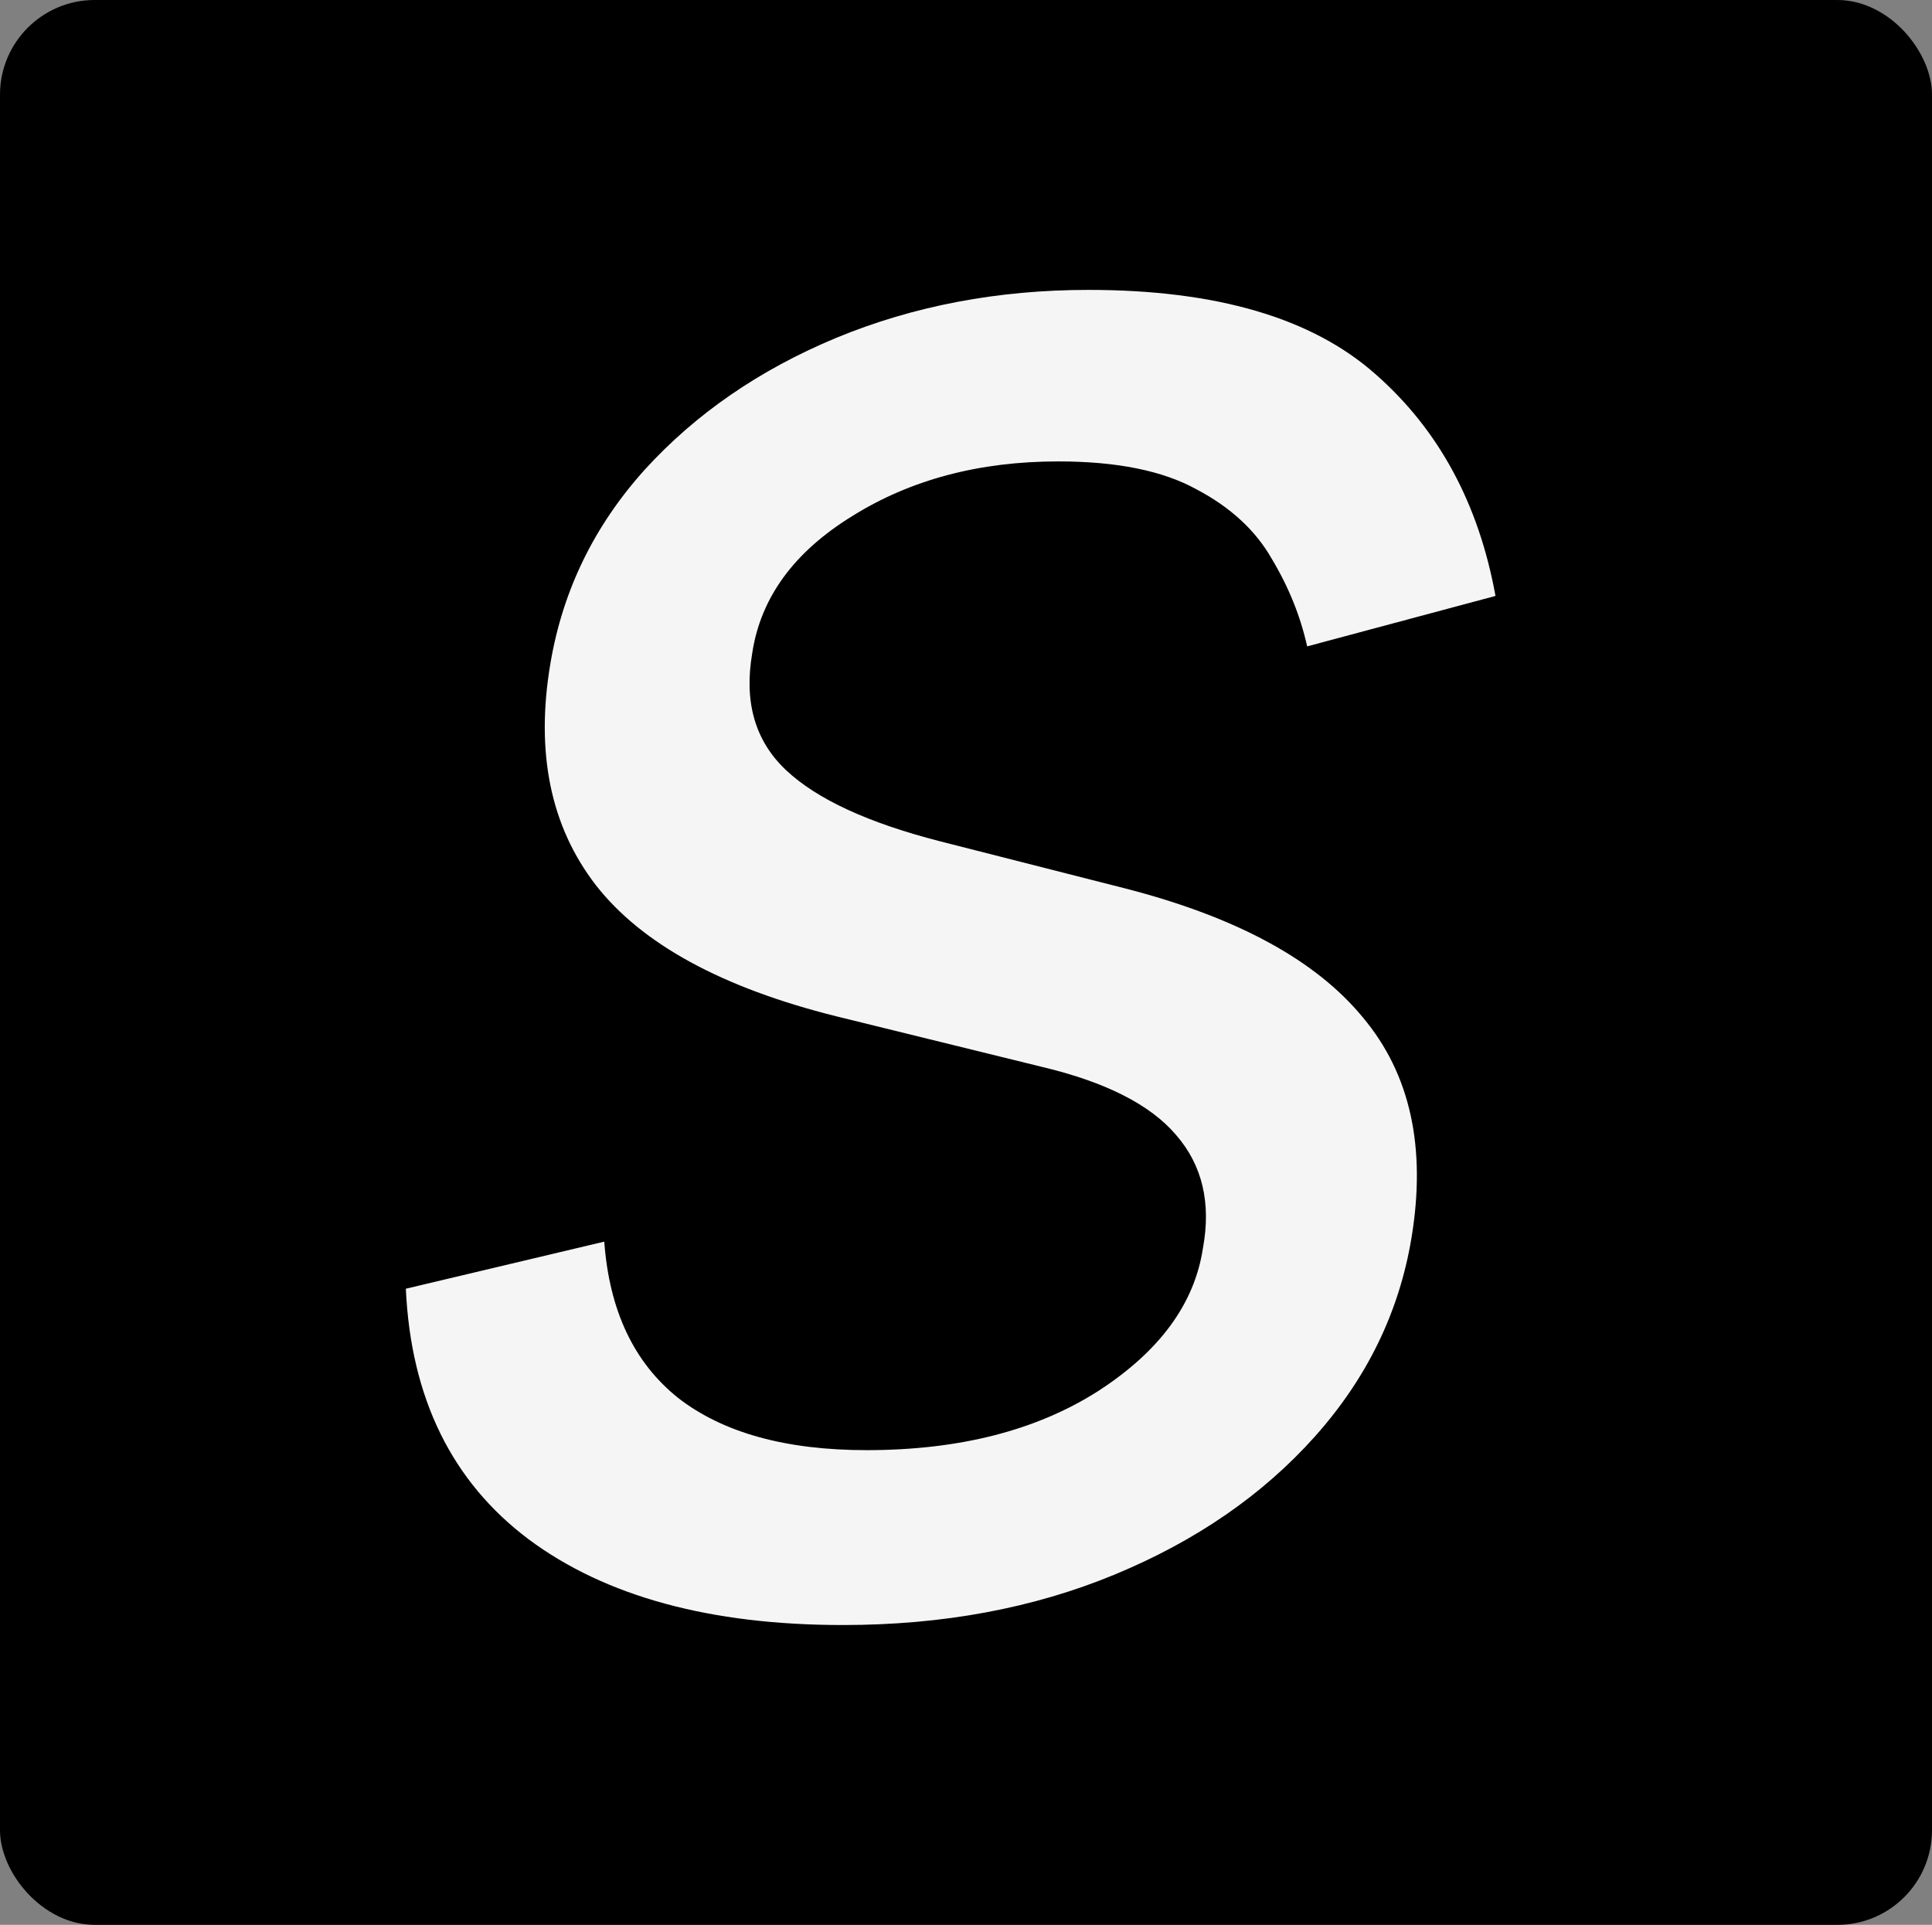
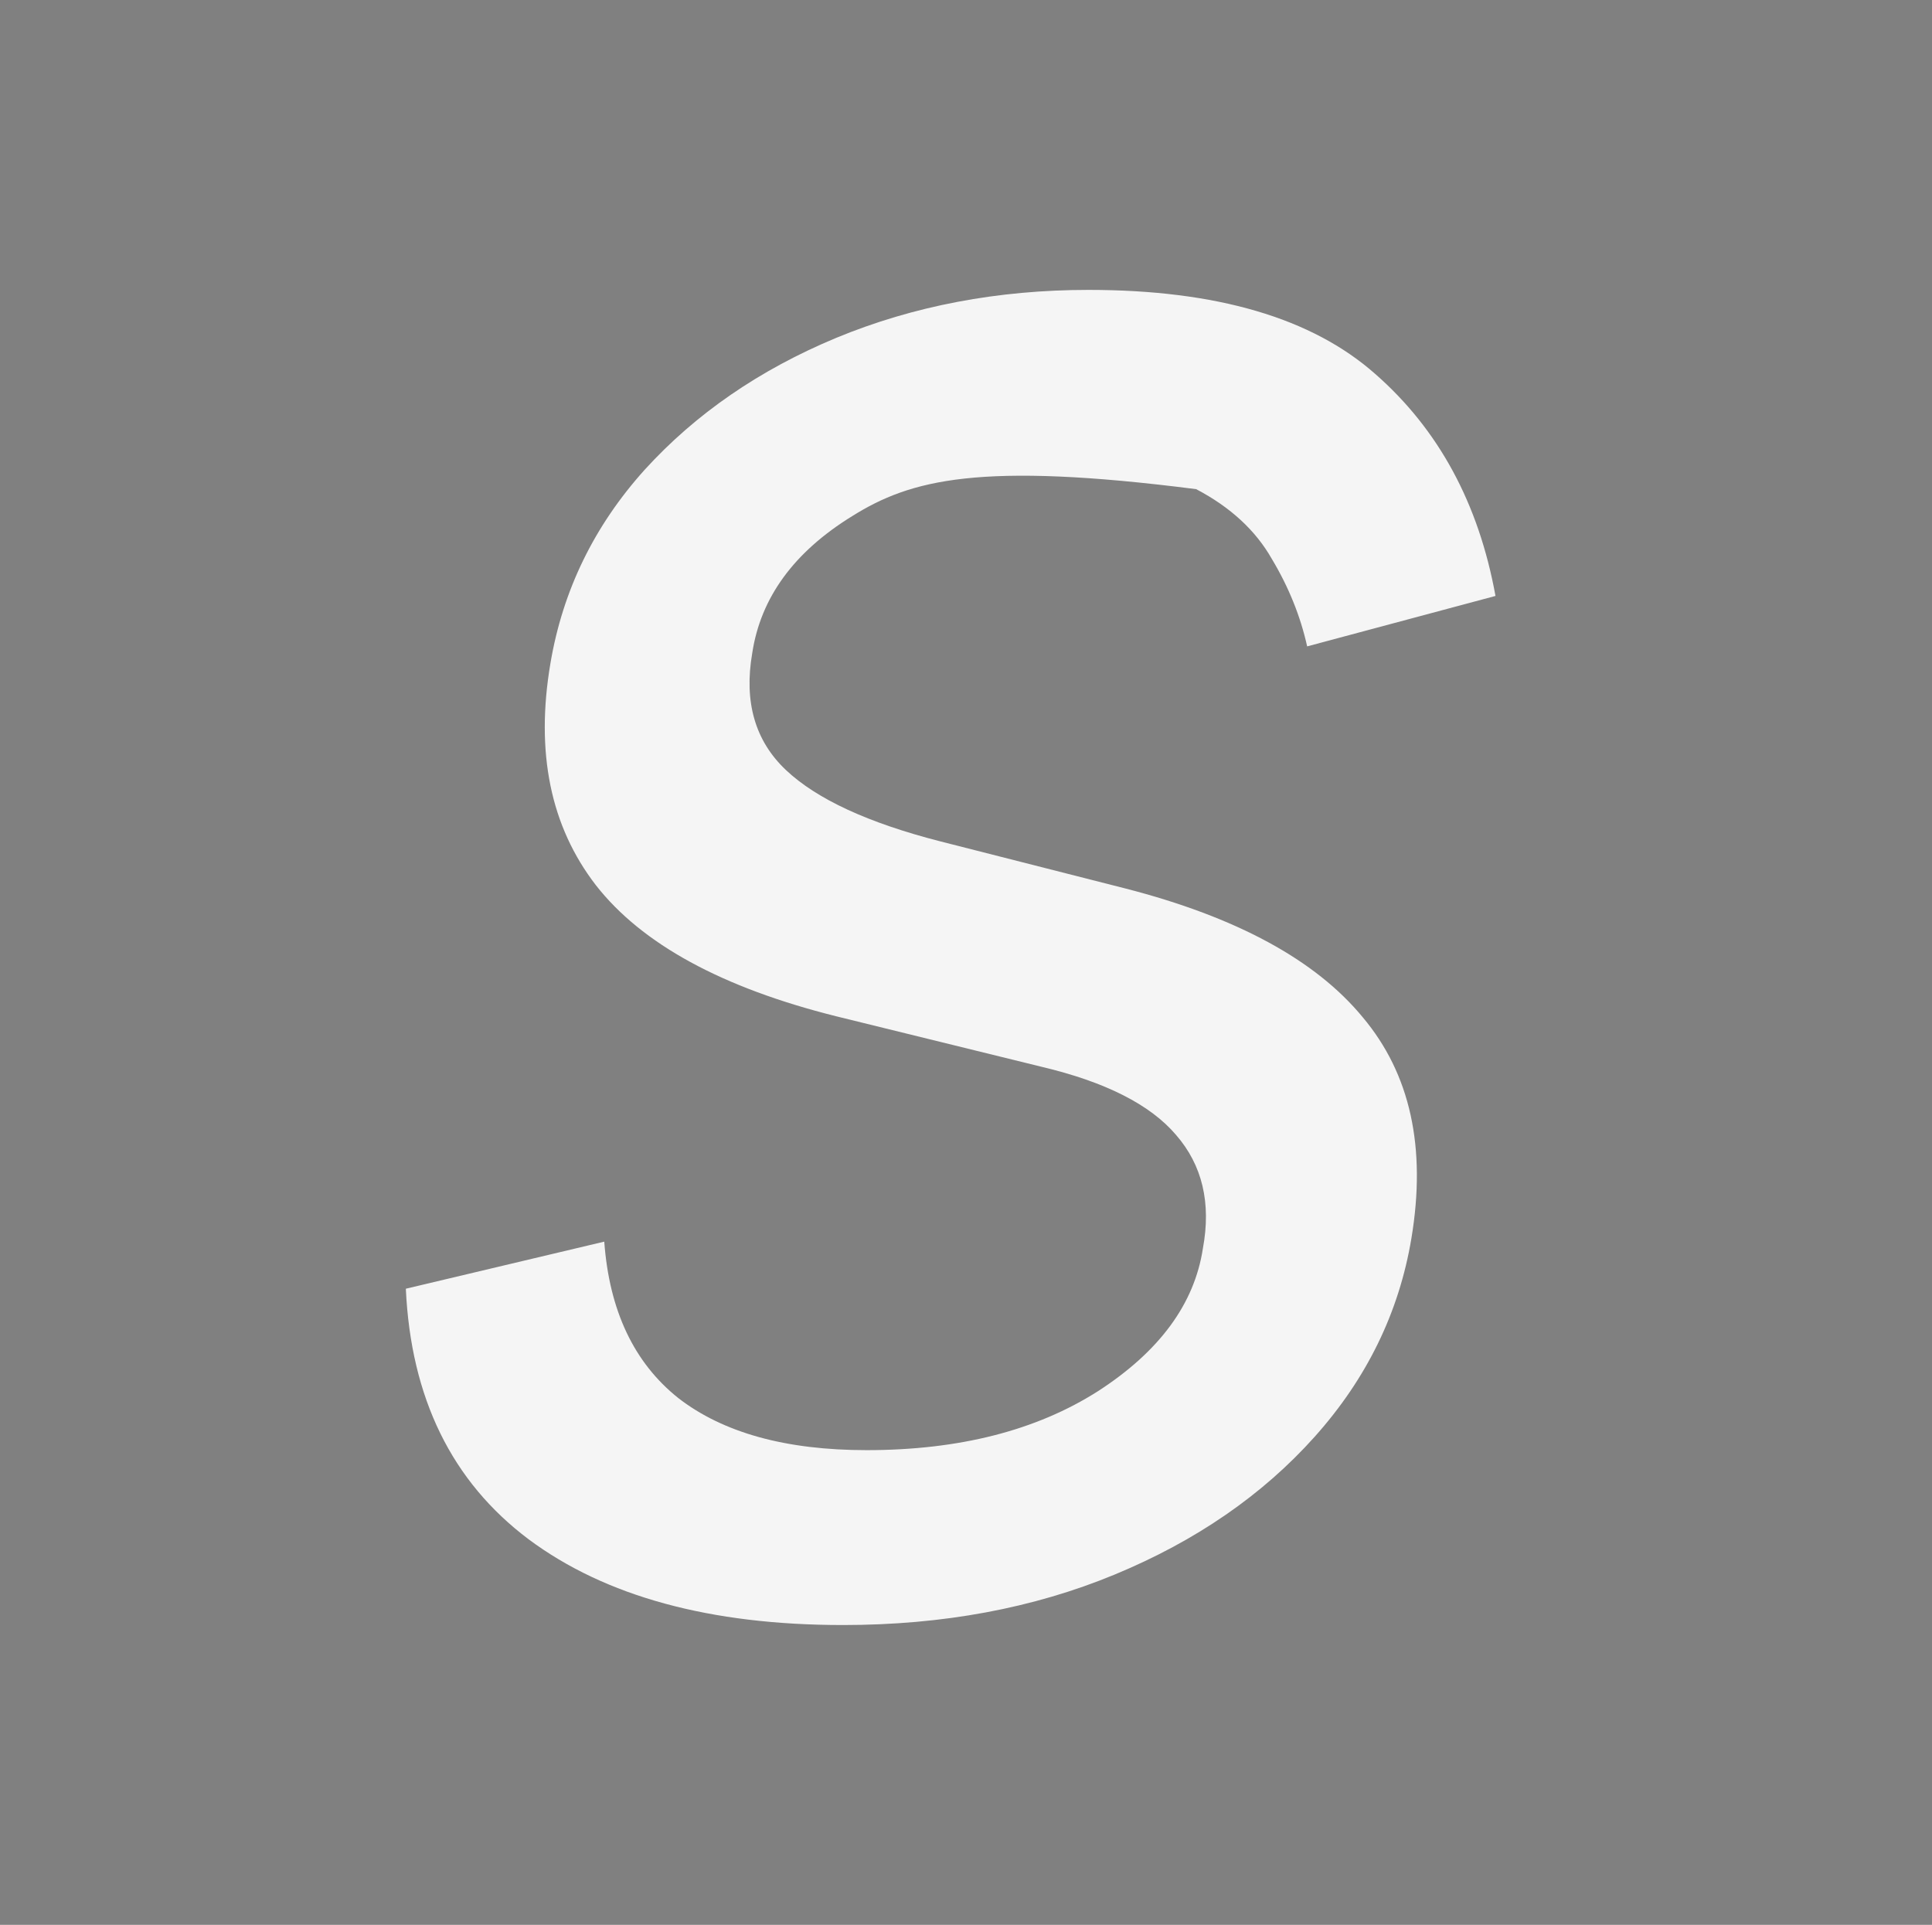
<svg xmlns="http://www.w3.org/2000/svg" width="816" height="813" viewBox="0 0 816 813" fill="none">
  <rect x="0" y="0" width="816" height="813" fill="#808080" stroke="none" />
-   <rect width="816" height="813" rx="40" fill="black" />
-   <path d="M631.636 251.705L552.091 273.011C549.25 260.227 544.278 247.917 537.176 236.08C530.311 224.006 519.657 214.181 505.216 206.605C491.011 198.793 471.598 194.886 446.977 194.886C413.597 194.886 384.596 202.58 359.974 217.969C335.353 233.12 321.267 252.415 317.716 275.852C314.165 296.449 318.9 312.902 331.92 325.213C344.941 337.524 366.722 347.585 397.261 355.398L475.386 375.284C522.261 387.358 555.642 405.469 575.528 429.616C595.652 453.527 602.517 484.659 596.125 523.011C590.917 554.261 577.304 582.197 555.287 606.818C533.27 631.439 505.098 650.852 470.77 665.057C436.442 679.261 398.208 686.364 356.068 686.364C299.96 686.364 255.689 674.29 223.256 650.142C190.822 625.758 173.54 590.483 171.409 544.318L255.216 524.432C257.347 553.551 267.763 575.568 286.466 590.483C305.405 605.161 331.92 612.5 366.011 612.5C405.074 612.5 437.626 604.214 463.668 587.642C489.709 570.833 504.506 550.71 508.057 527.273C511.608 508.097 507.82 492.116 496.693 479.332C485.803 466.548 466.864 456.96 439.875 450.568L353.227 429.261C304.932 417.187 271.078 398.722 251.665 373.864C232.489 349.006 226.097 317.756 232.489 280.114C237.697 249.337 250.955 222.112 272.261 198.438C293.805 174.763 320.794 156.179 353.227 142.685C385.898 129.19 421.409 122.443 459.761 122.443C513.739 122.443 554.103 134.28 580.855 157.955C607.607 181.392 624.534 212.642 631.636 251.705Z" fill="#F5F5F5" />
+   <path d="M631.636 251.705L552.091 273.011C549.25 260.227 544.278 247.917 537.176 236.08C530.311 224.006 519.657 214.181 505.216 206.605C413.597 194.886 384.596 202.58 359.974 217.969C335.353 233.12 321.267 252.415 317.716 275.852C314.165 296.449 318.9 312.902 331.92 325.213C344.941 337.524 366.722 347.585 397.261 355.398L475.386 375.284C522.261 387.358 555.642 405.469 575.528 429.616C595.652 453.527 602.517 484.659 596.125 523.011C590.917 554.261 577.304 582.197 555.287 606.818C533.27 631.439 505.098 650.852 470.77 665.057C436.442 679.261 398.208 686.364 356.068 686.364C299.96 686.364 255.689 674.29 223.256 650.142C190.822 625.758 173.54 590.483 171.409 544.318L255.216 524.432C257.347 553.551 267.763 575.568 286.466 590.483C305.405 605.161 331.92 612.5 366.011 612.5C405.074 612.5 437.626 604.214 463.668 587.642C489.709 570.833 504.506 550.71 508.057 527.273C511.608 508.097 507.82 492.116 496.693 479.332C485.803 466.548 466.864 456.96 439.875 450.568L353.227 429.261C304.932 417.187 271.078 398.722 251.665 373.864C232.489 349.006 226.097 317.756 232.489 280.114C237.697 249.337 250.955 222.112 272.261 198.438C293.805 174.763 320.794 156.179 353.227 142.685C385.898 129.19 421.409 122.443 459.761 122.443C513.739 122.443 554.103 134.28 580.855 157.955C607.607 181.392 624.534 212.642 631.636 251.705Z" fill="#F5F5F5" />
</svg>